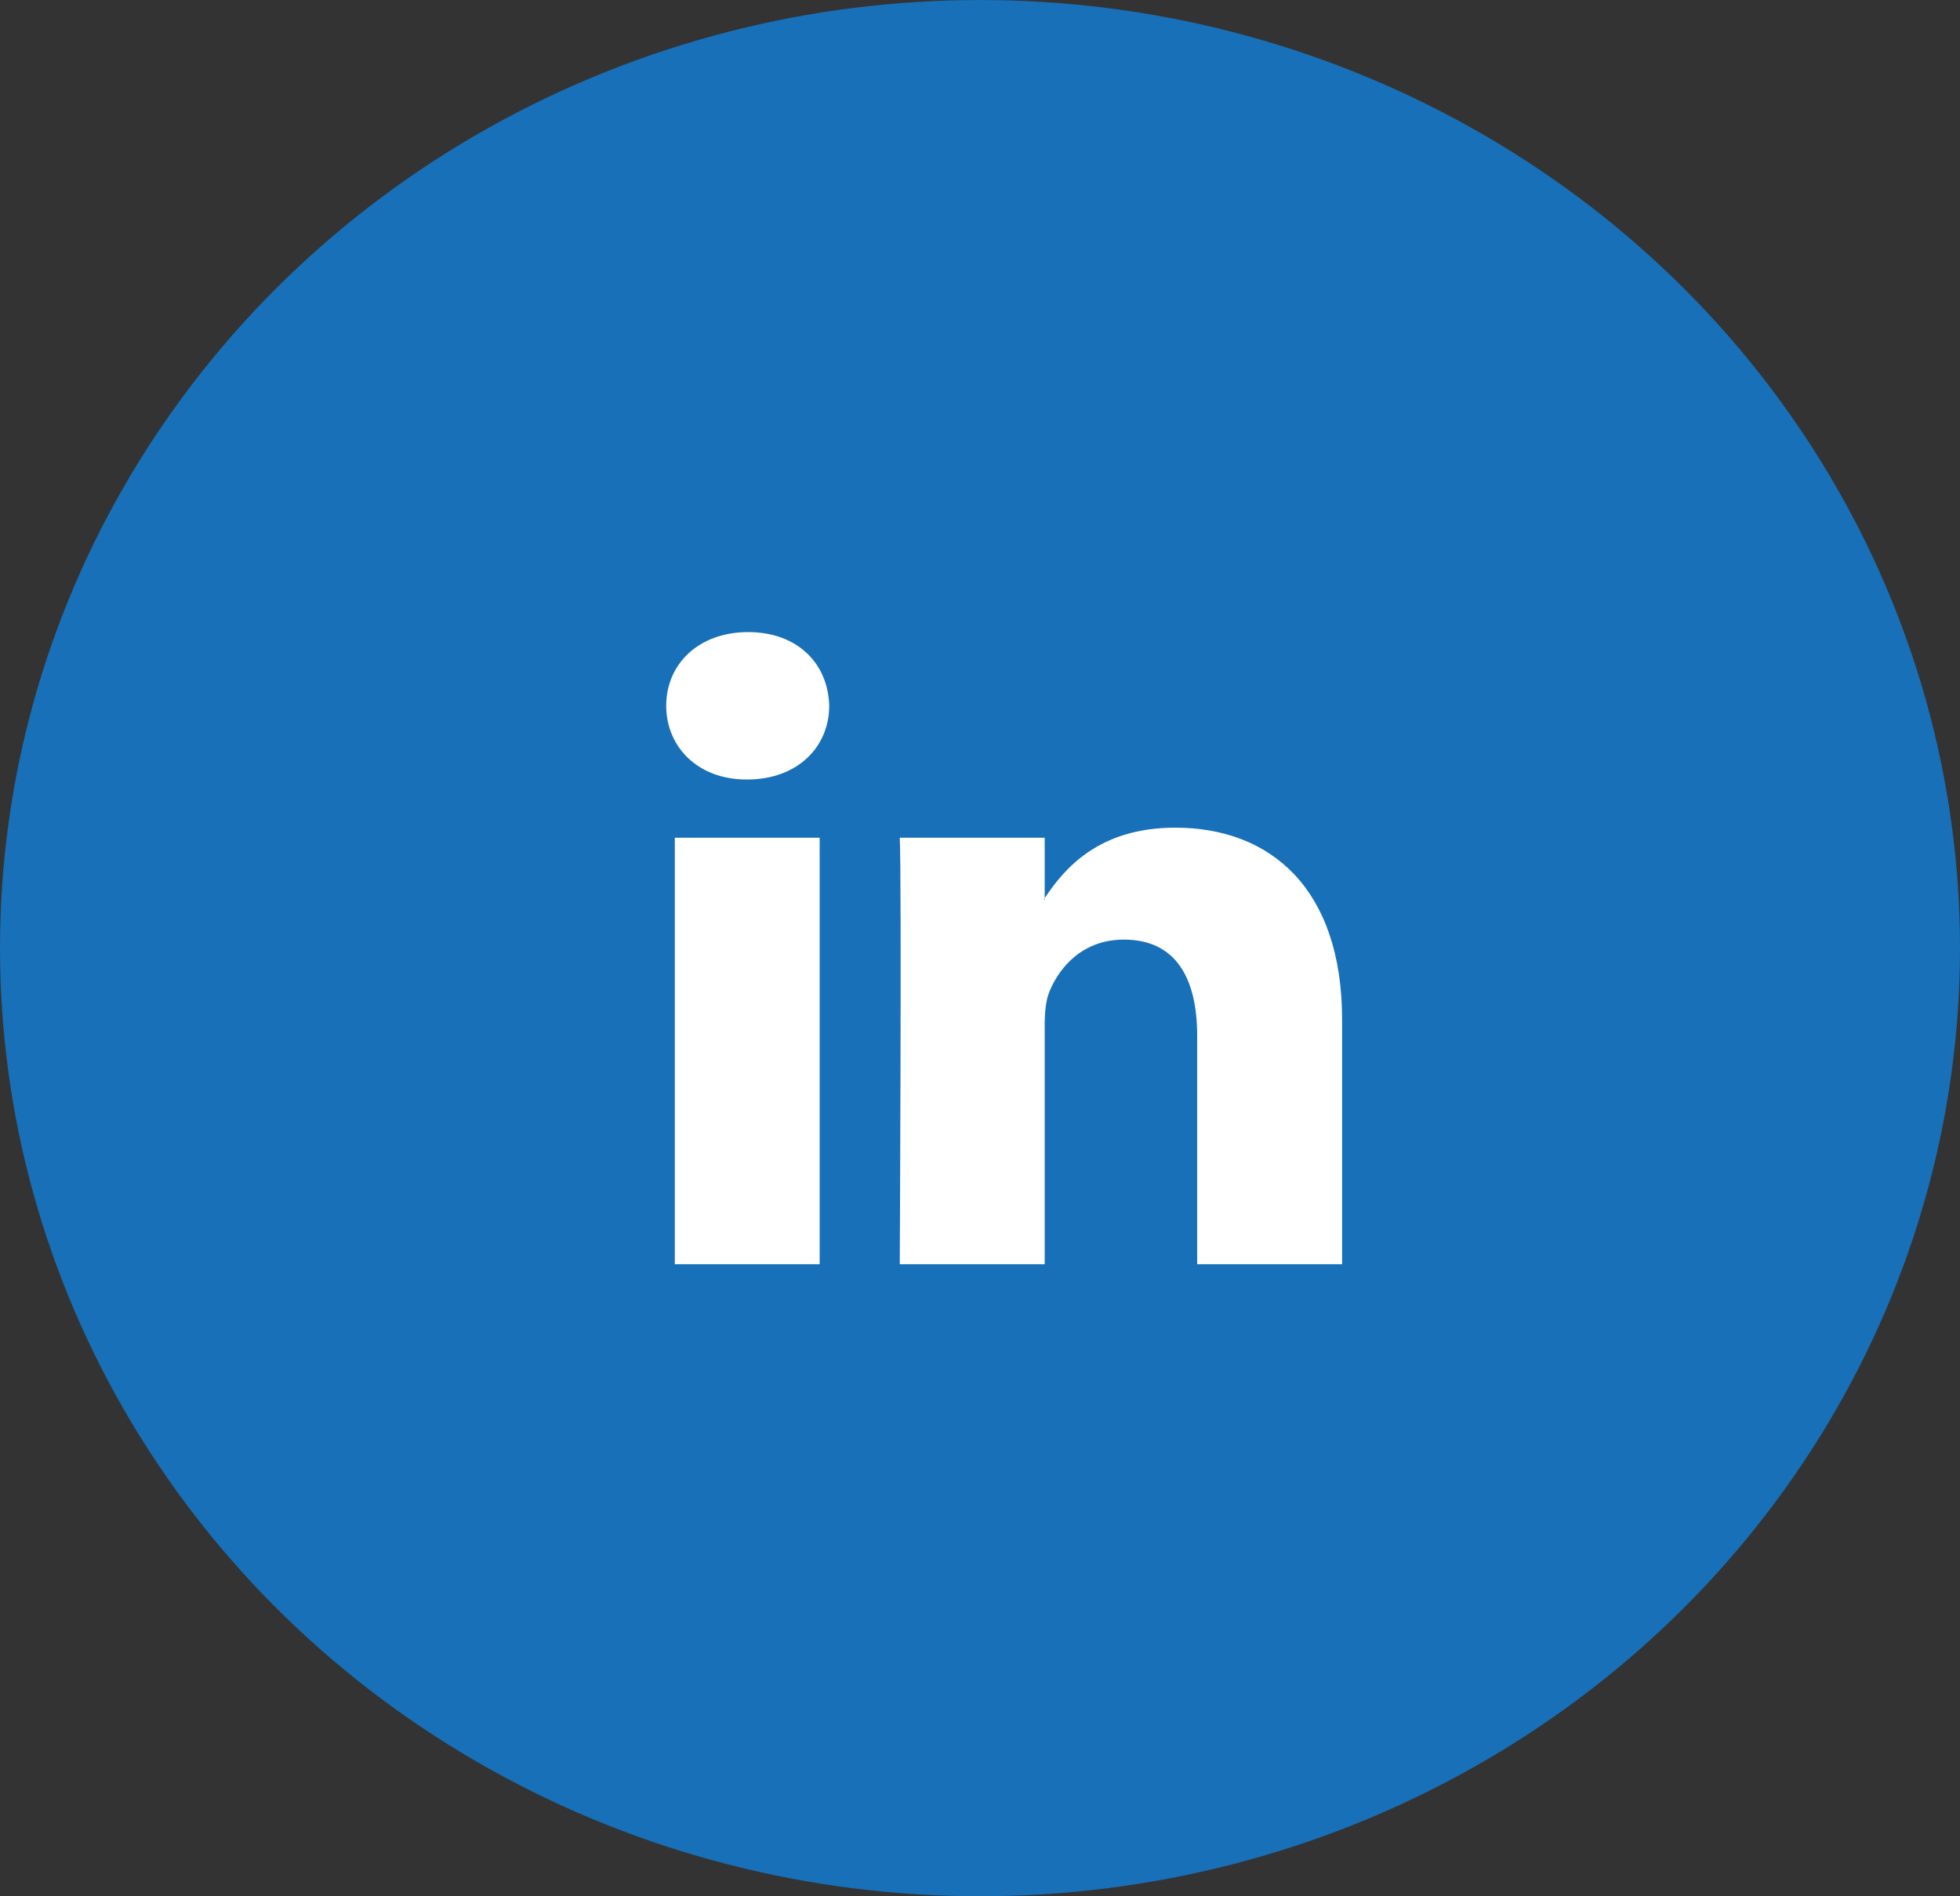
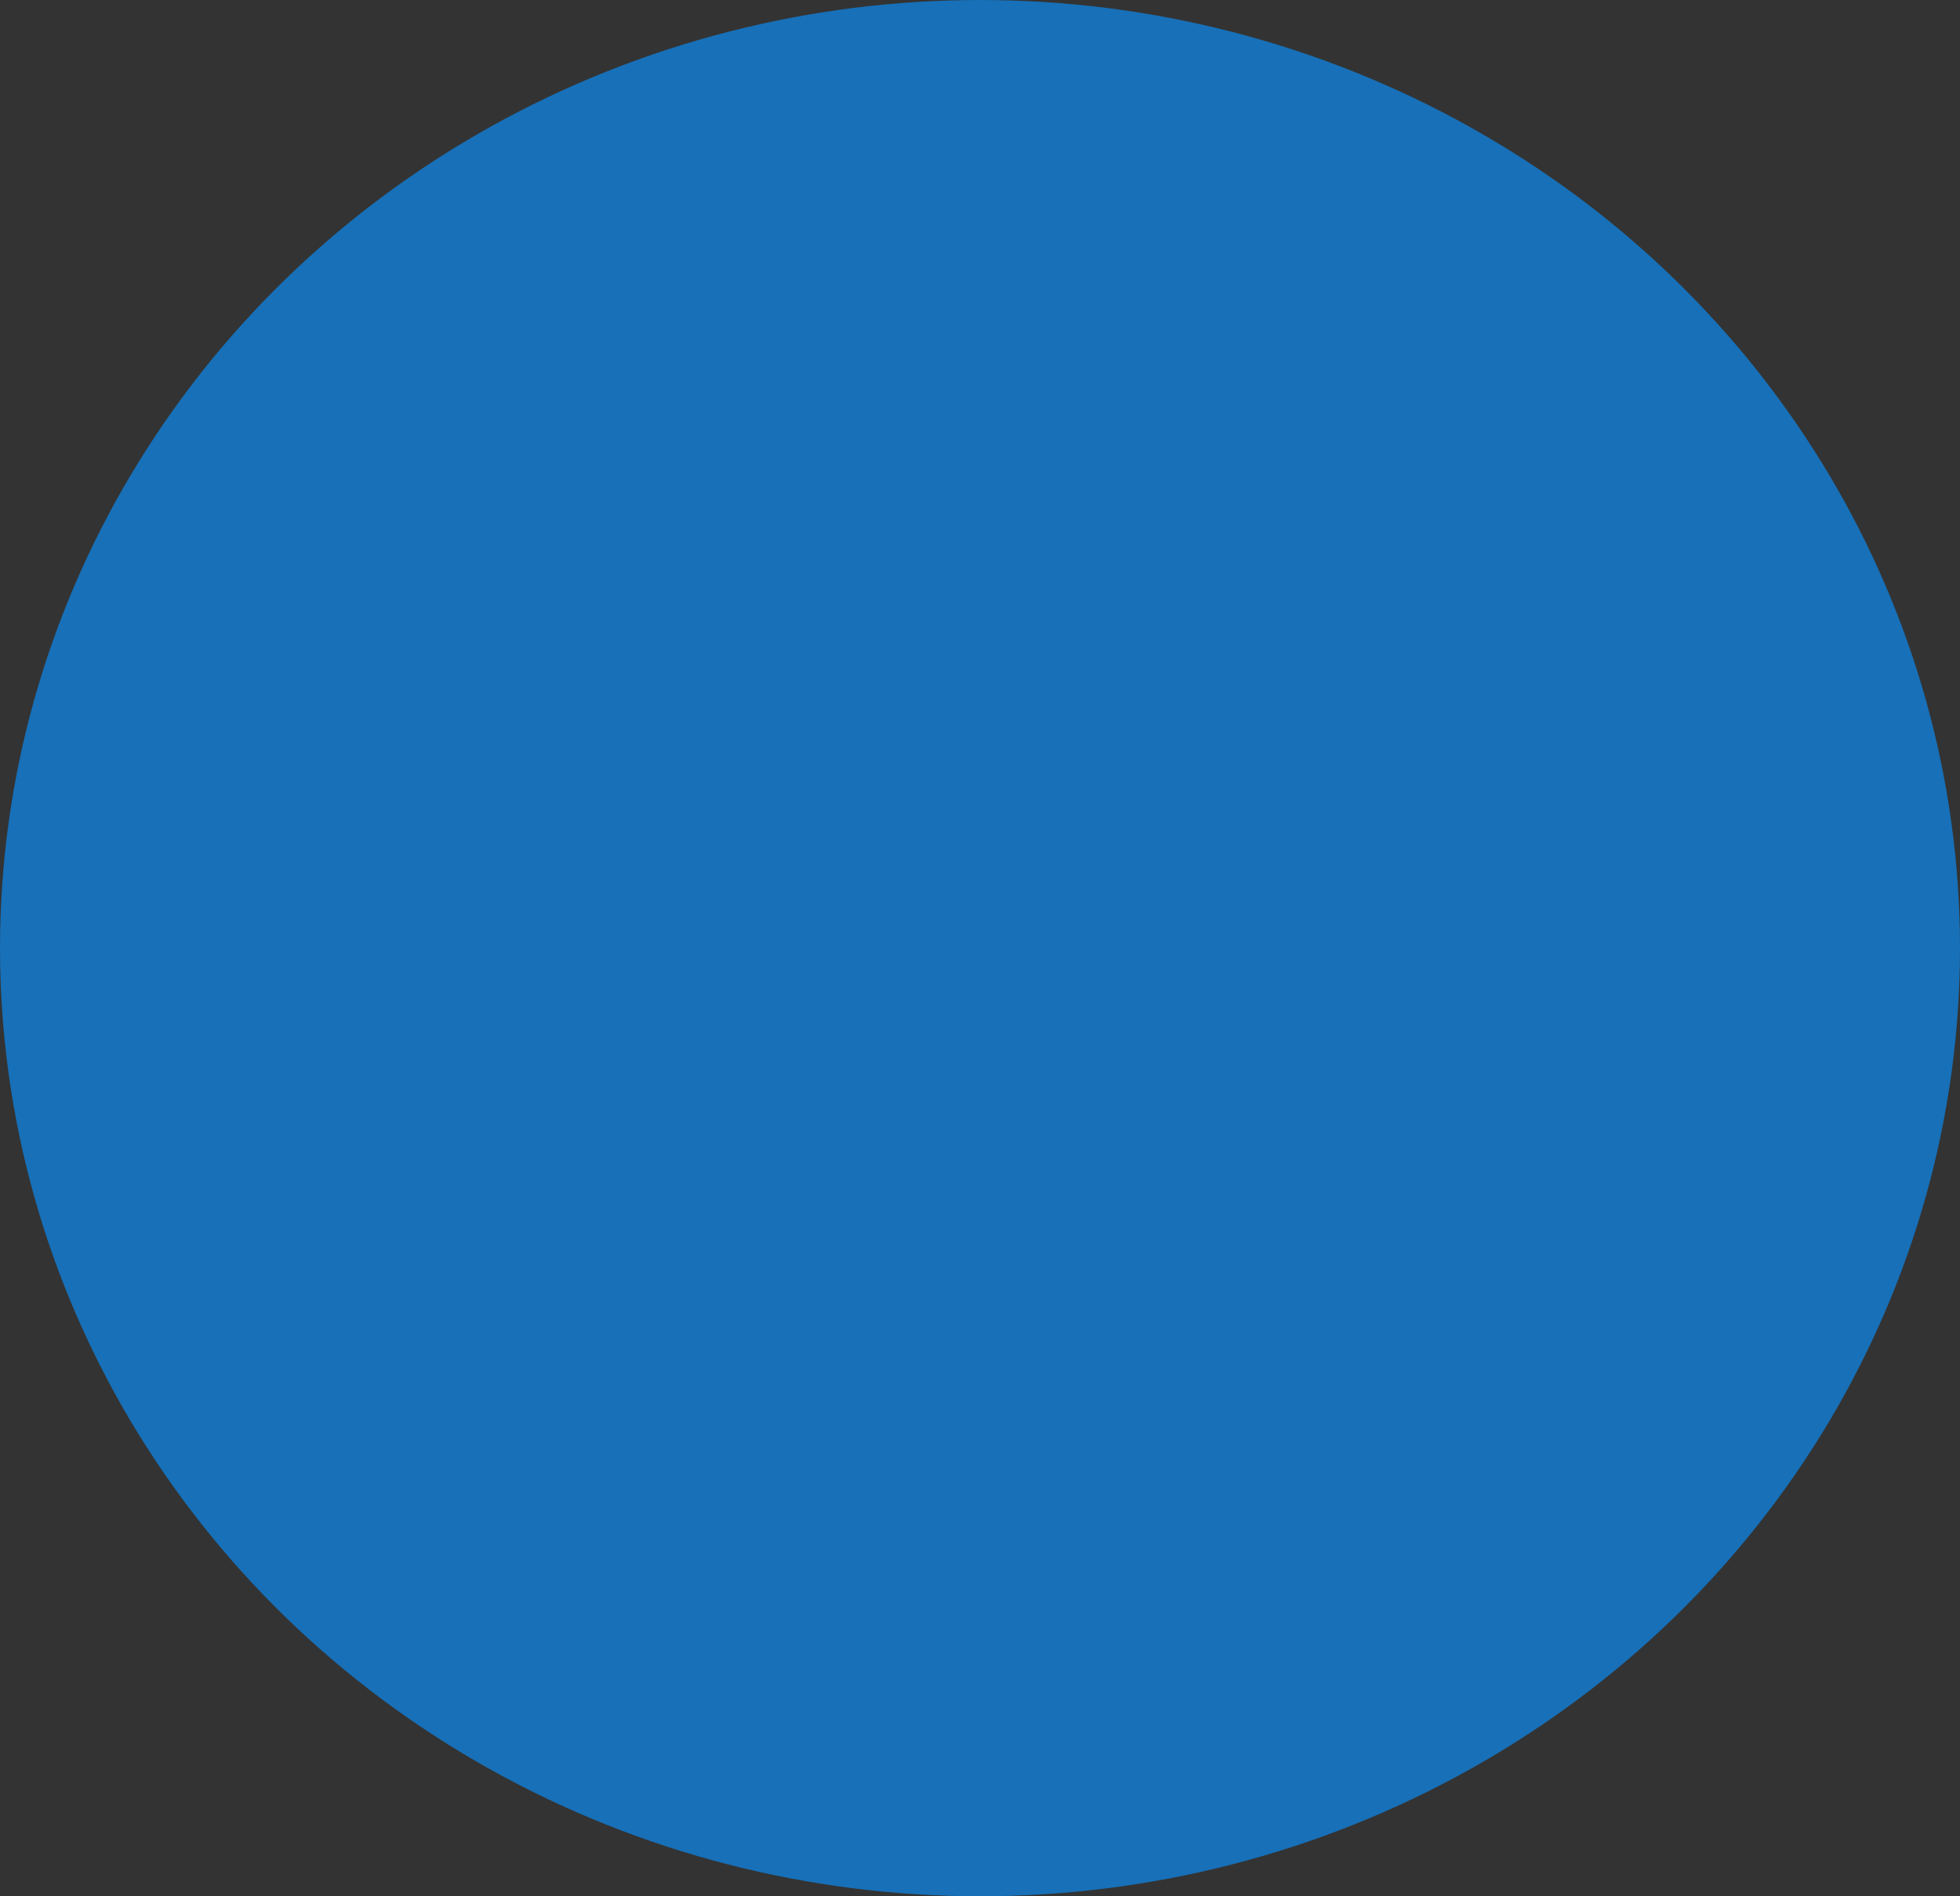
<svg xmlns="http://www.w3.org/2000/svg" width="31" height="30" viewBox="0 0 31 30" fill="none">
  <rect x="0" y="0" width="31" height="30" fill="#333333" stroke="none" />
  <g id="LinkedIn">
    <ellipse id="Ellipse 6" cx="15.5" cy="15" rx="15.5" ry="15" fill="#1770B8" />
    <g id="linkedin 1">
-       <path id="Vector" fill-rule="evenodd" clip-rule="evenodd" d="M10.673 20H12.964V13.253H10.673V20ZM11.834 10C11.05 10 10.537 10.504 10.537 11.166C10.537 11.813 11.035 12.332 11.804 12.332H11.819C12.618 12.332 13.115 11.813 13.115 11.166C13.1 10.504 12.618 10 11.834 10ZM21.227 16.131V20H18.935V16.39C18.935 15.483 18.604 14.865 17.775 14.865C17.141 14.865 16.765 15.281 16.599 15.685C16.539 15.829 16.523 16.03 16.523 16.232V20H14.231C14.231 20 14.262 13.886 14.231 13.253H16.523V14.209C16.518 14.216 16.512 14.224 16.508 14.231H16.523V14.209C16.828 13.75 17.371 13.094 18.588 13.094C20.096 13.094 21.227 14.059 21.227 16.131Z" fill="white" />
-     </g>
+       </g>
  </g>
</svg>